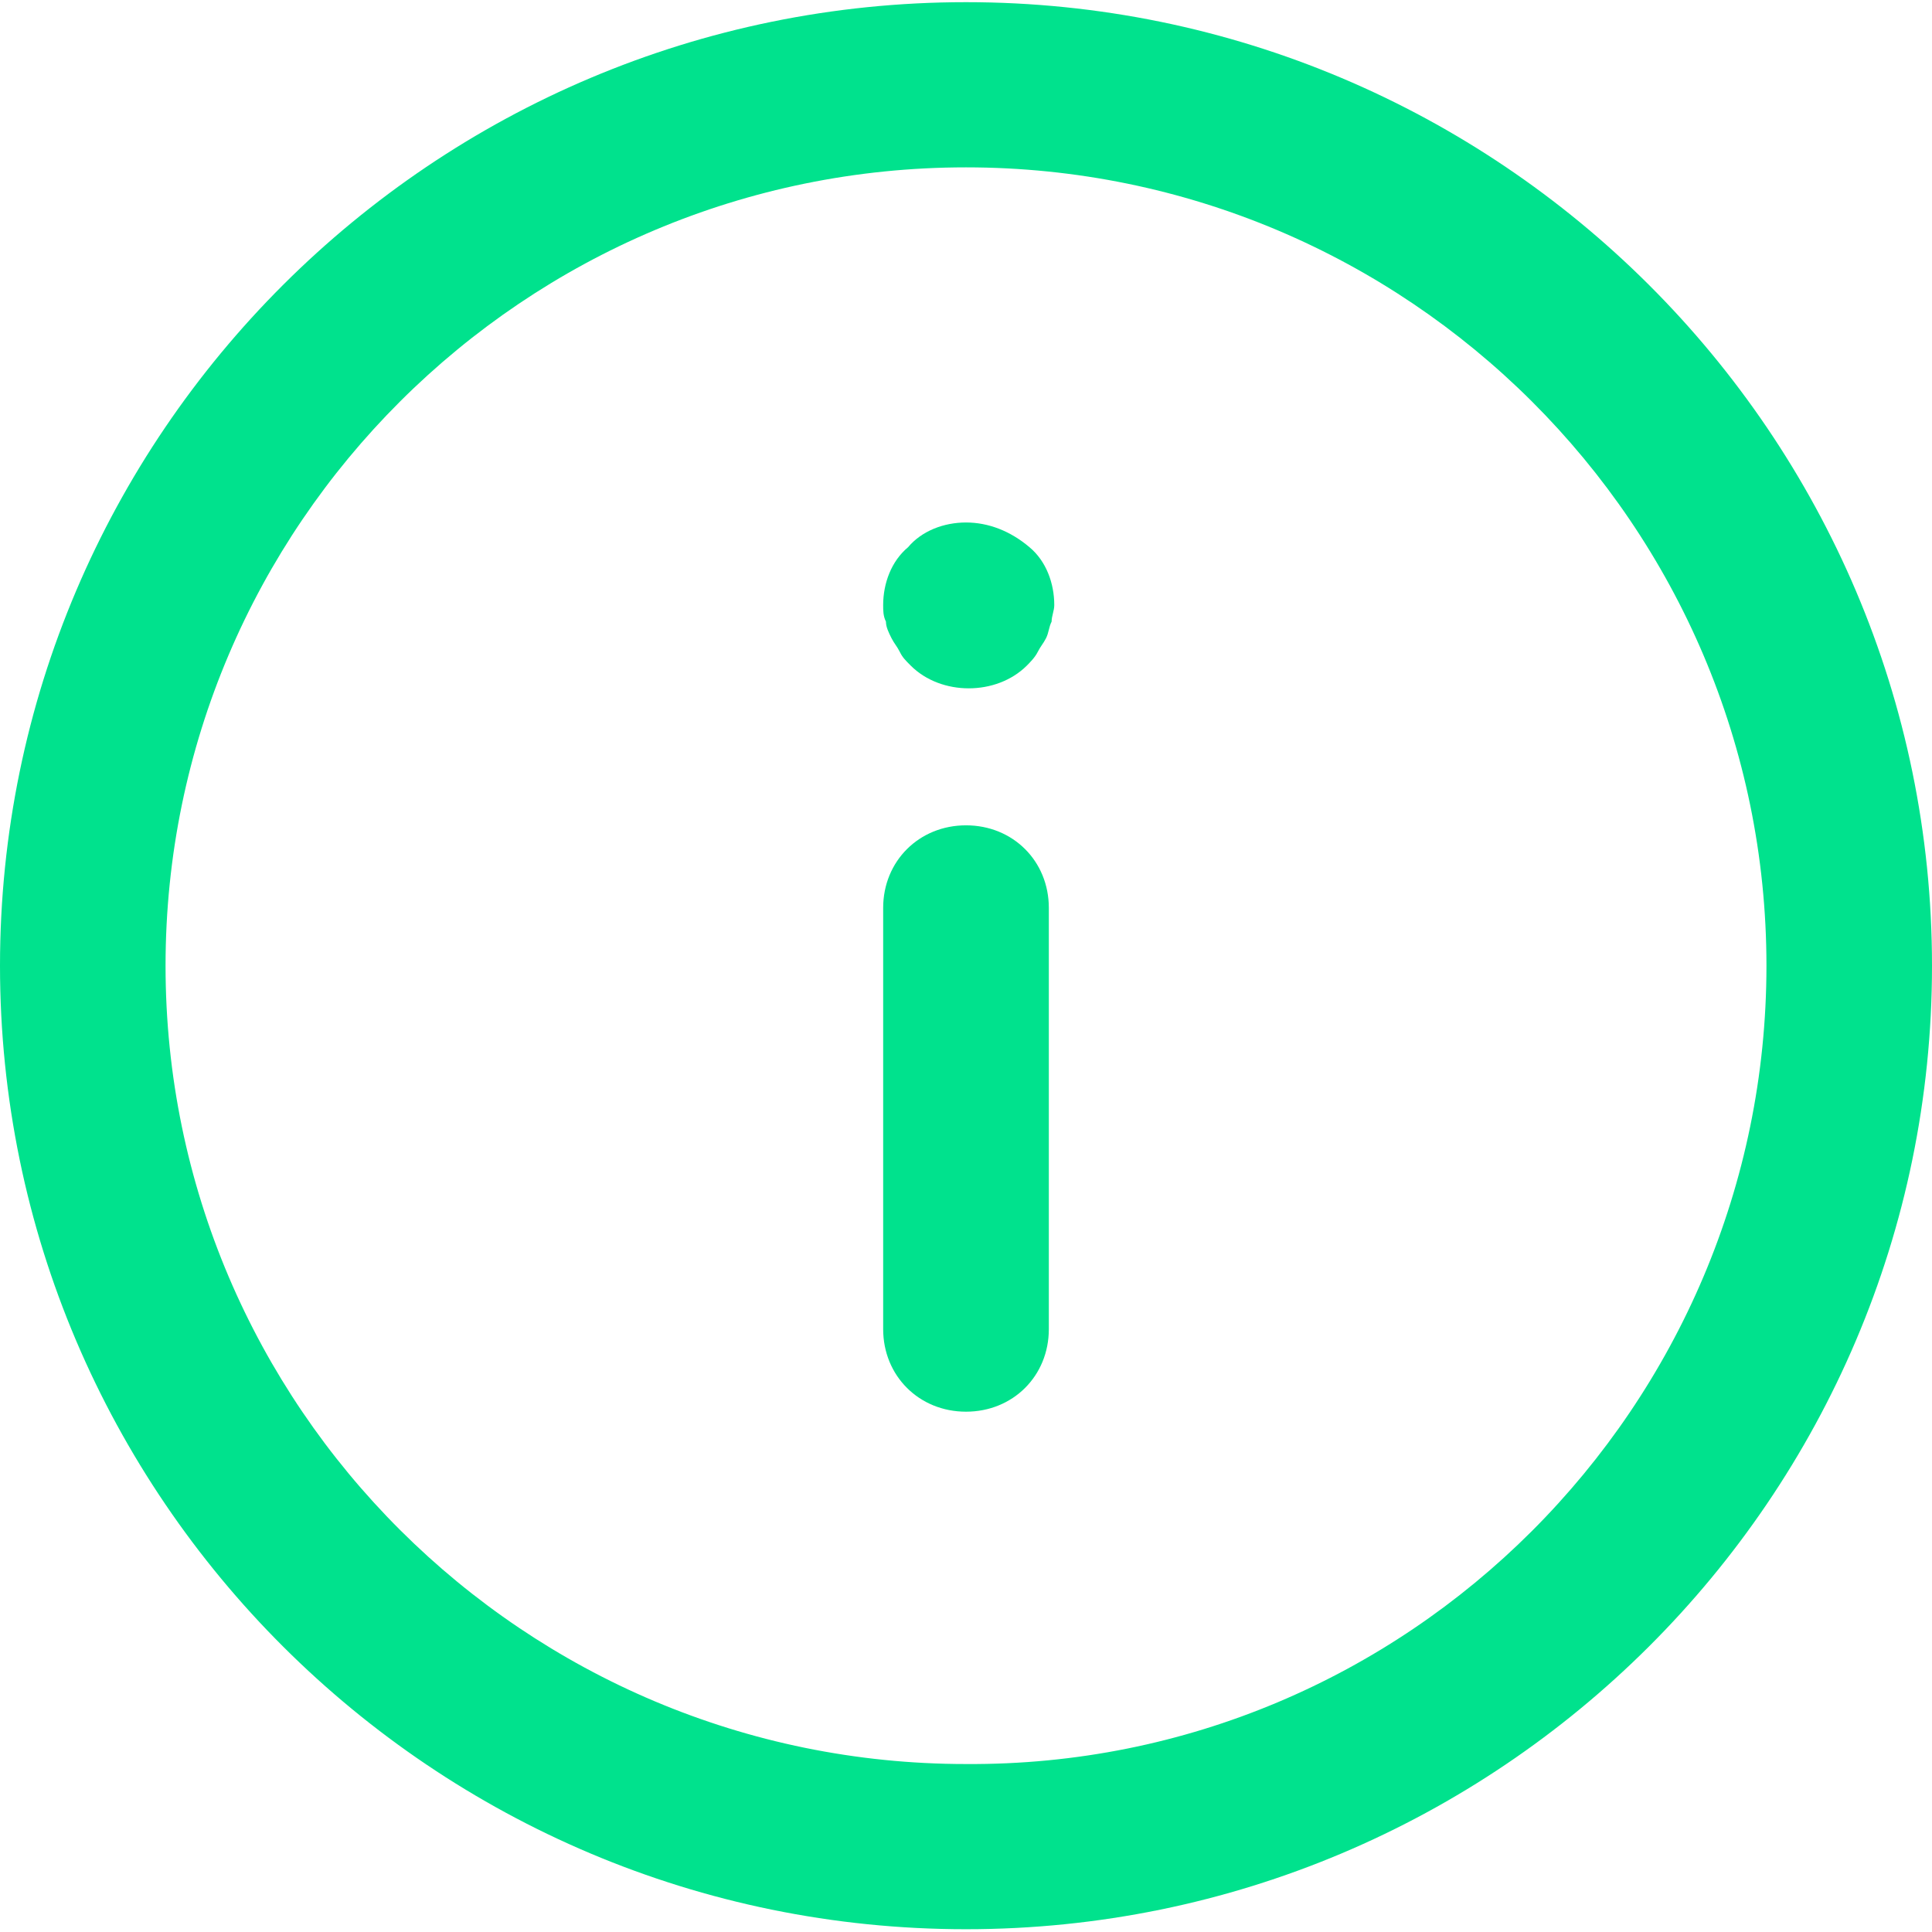
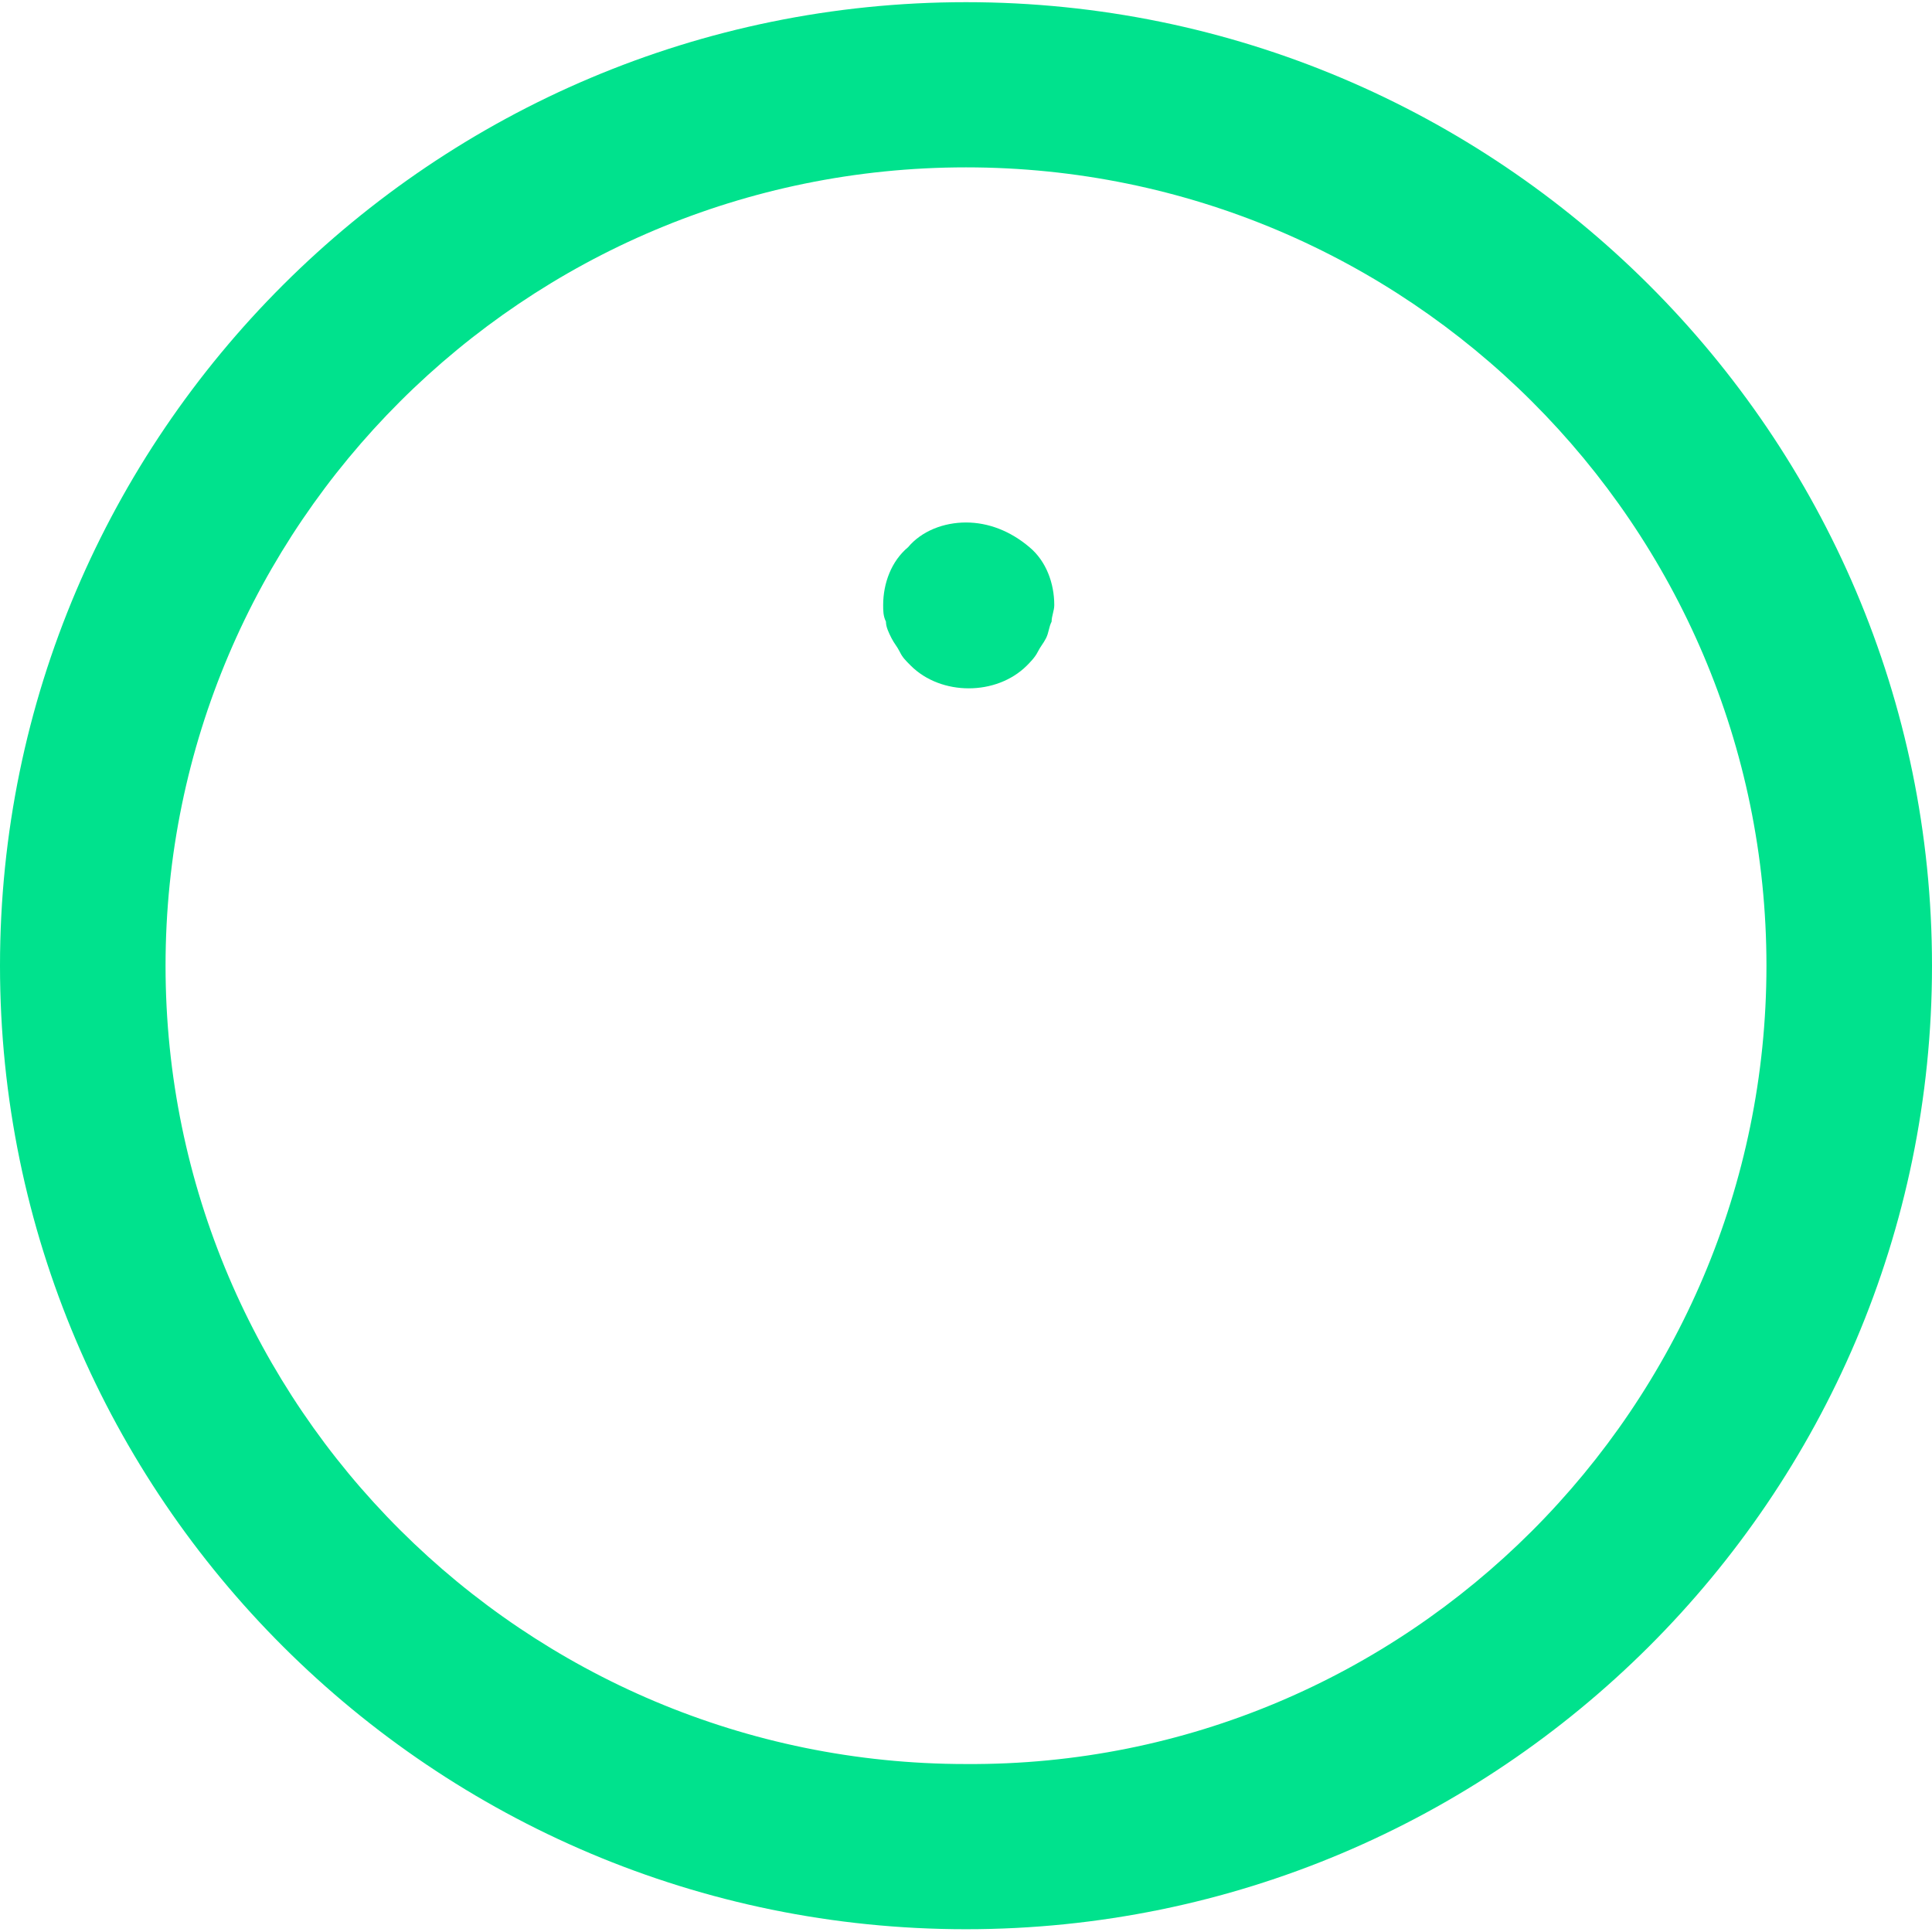
<svg xmlns="http://www.w3.org/2000/svg" width="16" height="16" viewBox="0 0 16 16" fill="none">
  <g clip-path="url(#clip0_2802_2264)">
    <path d="M16 7.998C16 12.398 12.411 15.977 8 15.977C3.589 15.977 0 12.398 0 7.998C0 3.598 3.589 0.018 8 0.018C12.411 0.018 16 3.597 16 7.998ZM14.629 7.998C14.629 4.35 11.657 1.386 8 1.386C4.343 1.386 1.371 4.35 1.371 7.998C1.371 11.646 4.343 14.609 8 14.609C11.657 14.632 14.629 11.646 14.629 7.998Z" fill="#00E28D" />
-     <path d="M8 6.835C7.612 6.835 7.314 7.131 7.314 7.519V11.007C7.314 11.395 7.612 11.691 8 11.691C8.389 11.691 8.686 11.395 8.686 11.007V7.519C8.686 7.131 8.389 6.835 8 6.835Z" fill="#00E28D" />
    <path d="M8 4.327C7.817 4.327 7.634 4.396 7.52 4.532C7.383 4.646 7.314 4.829 7.314 5.011C7.314 5.057 7.314 5.102 7.337 5.148C7.337 5.193 7.36 5.239 7.383 5.285C7.406 5.33 7.429 5.353 7.452 5.399C7.474 5.444 7.497 5.467 7.543 5.513C7.794 5.763 8.251 5.763 8.503 5.513C8.526 5.49 8.572 5.444 8.594 5.399C8.617 5.353 8.64 5.33 8.663 5.285C8.686 5.239 8.686 5.193 8.709 5.148C8.709 5.102 8.731 5.057 8.731 5.011C8.731 4.829 8.663 4.646 8.526 4.532C8.366 4.396 8.183 4.327 8 4.327Z" fill="#00E28D" />
  </g>
  <defs>
    <clipPath id="clip0_2802_2264">
      <rect width="16" height="16" fill="white" />
    </clipPath>
  </defs>
</svg>